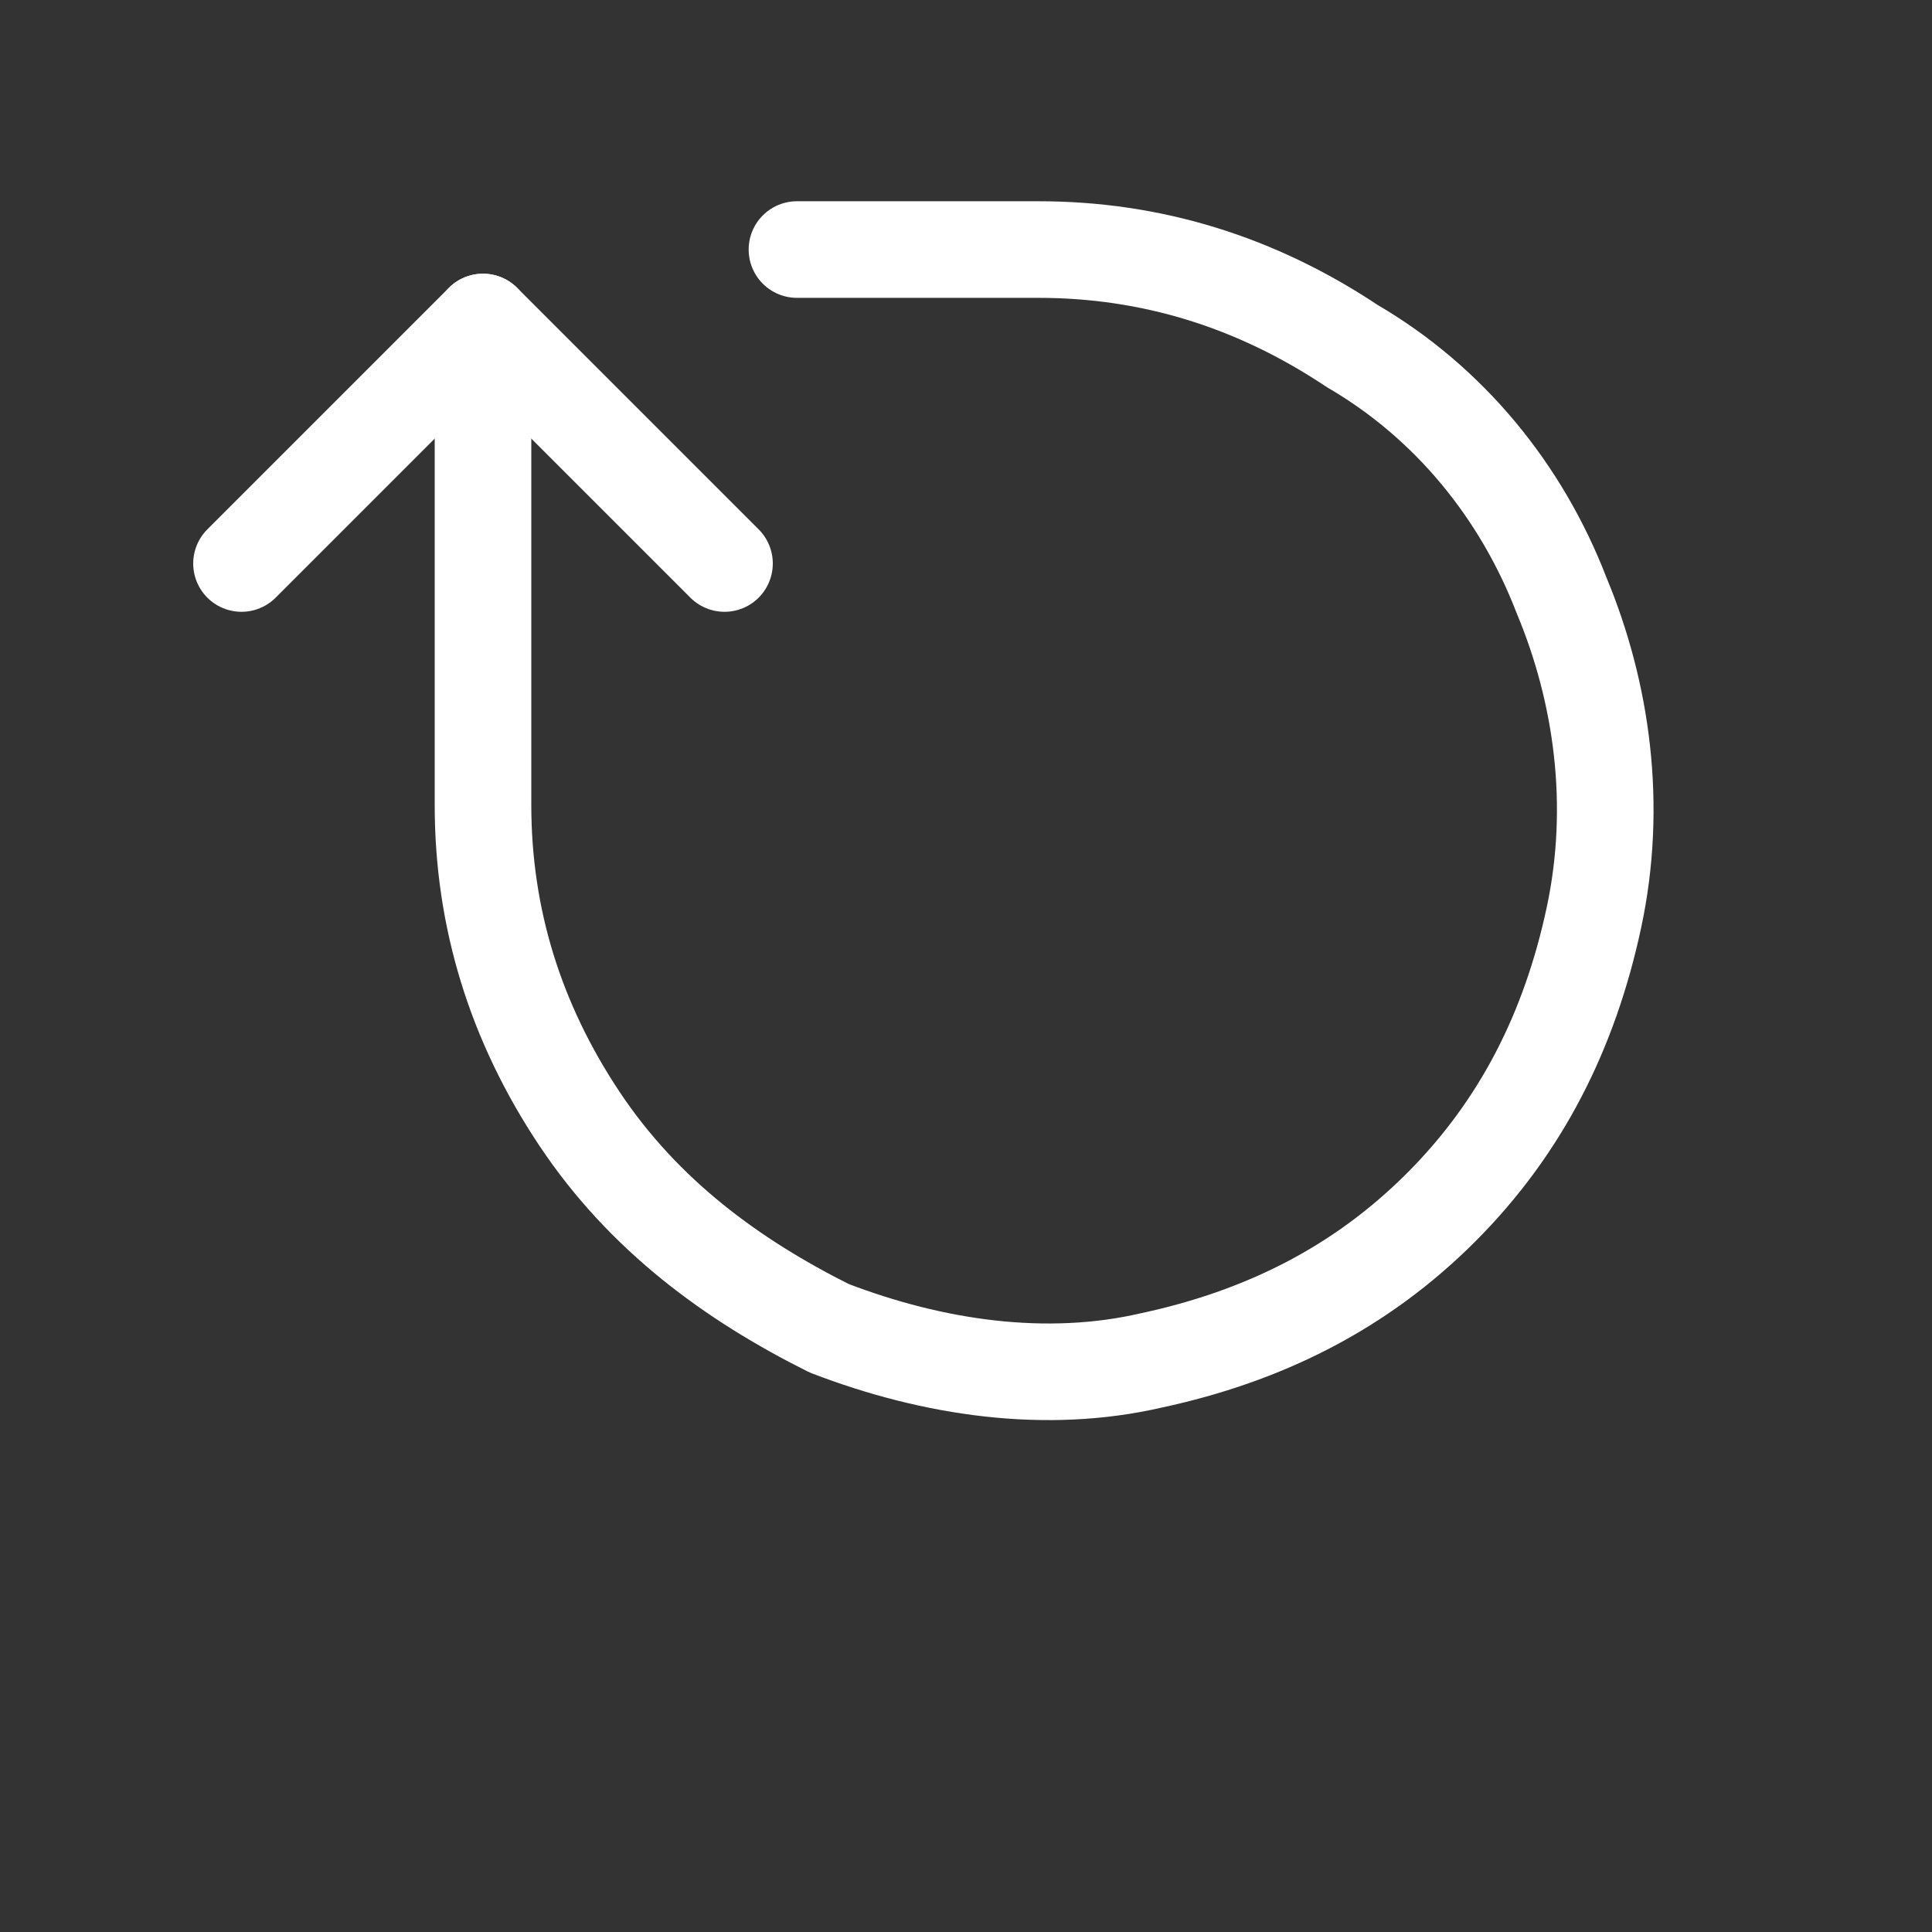
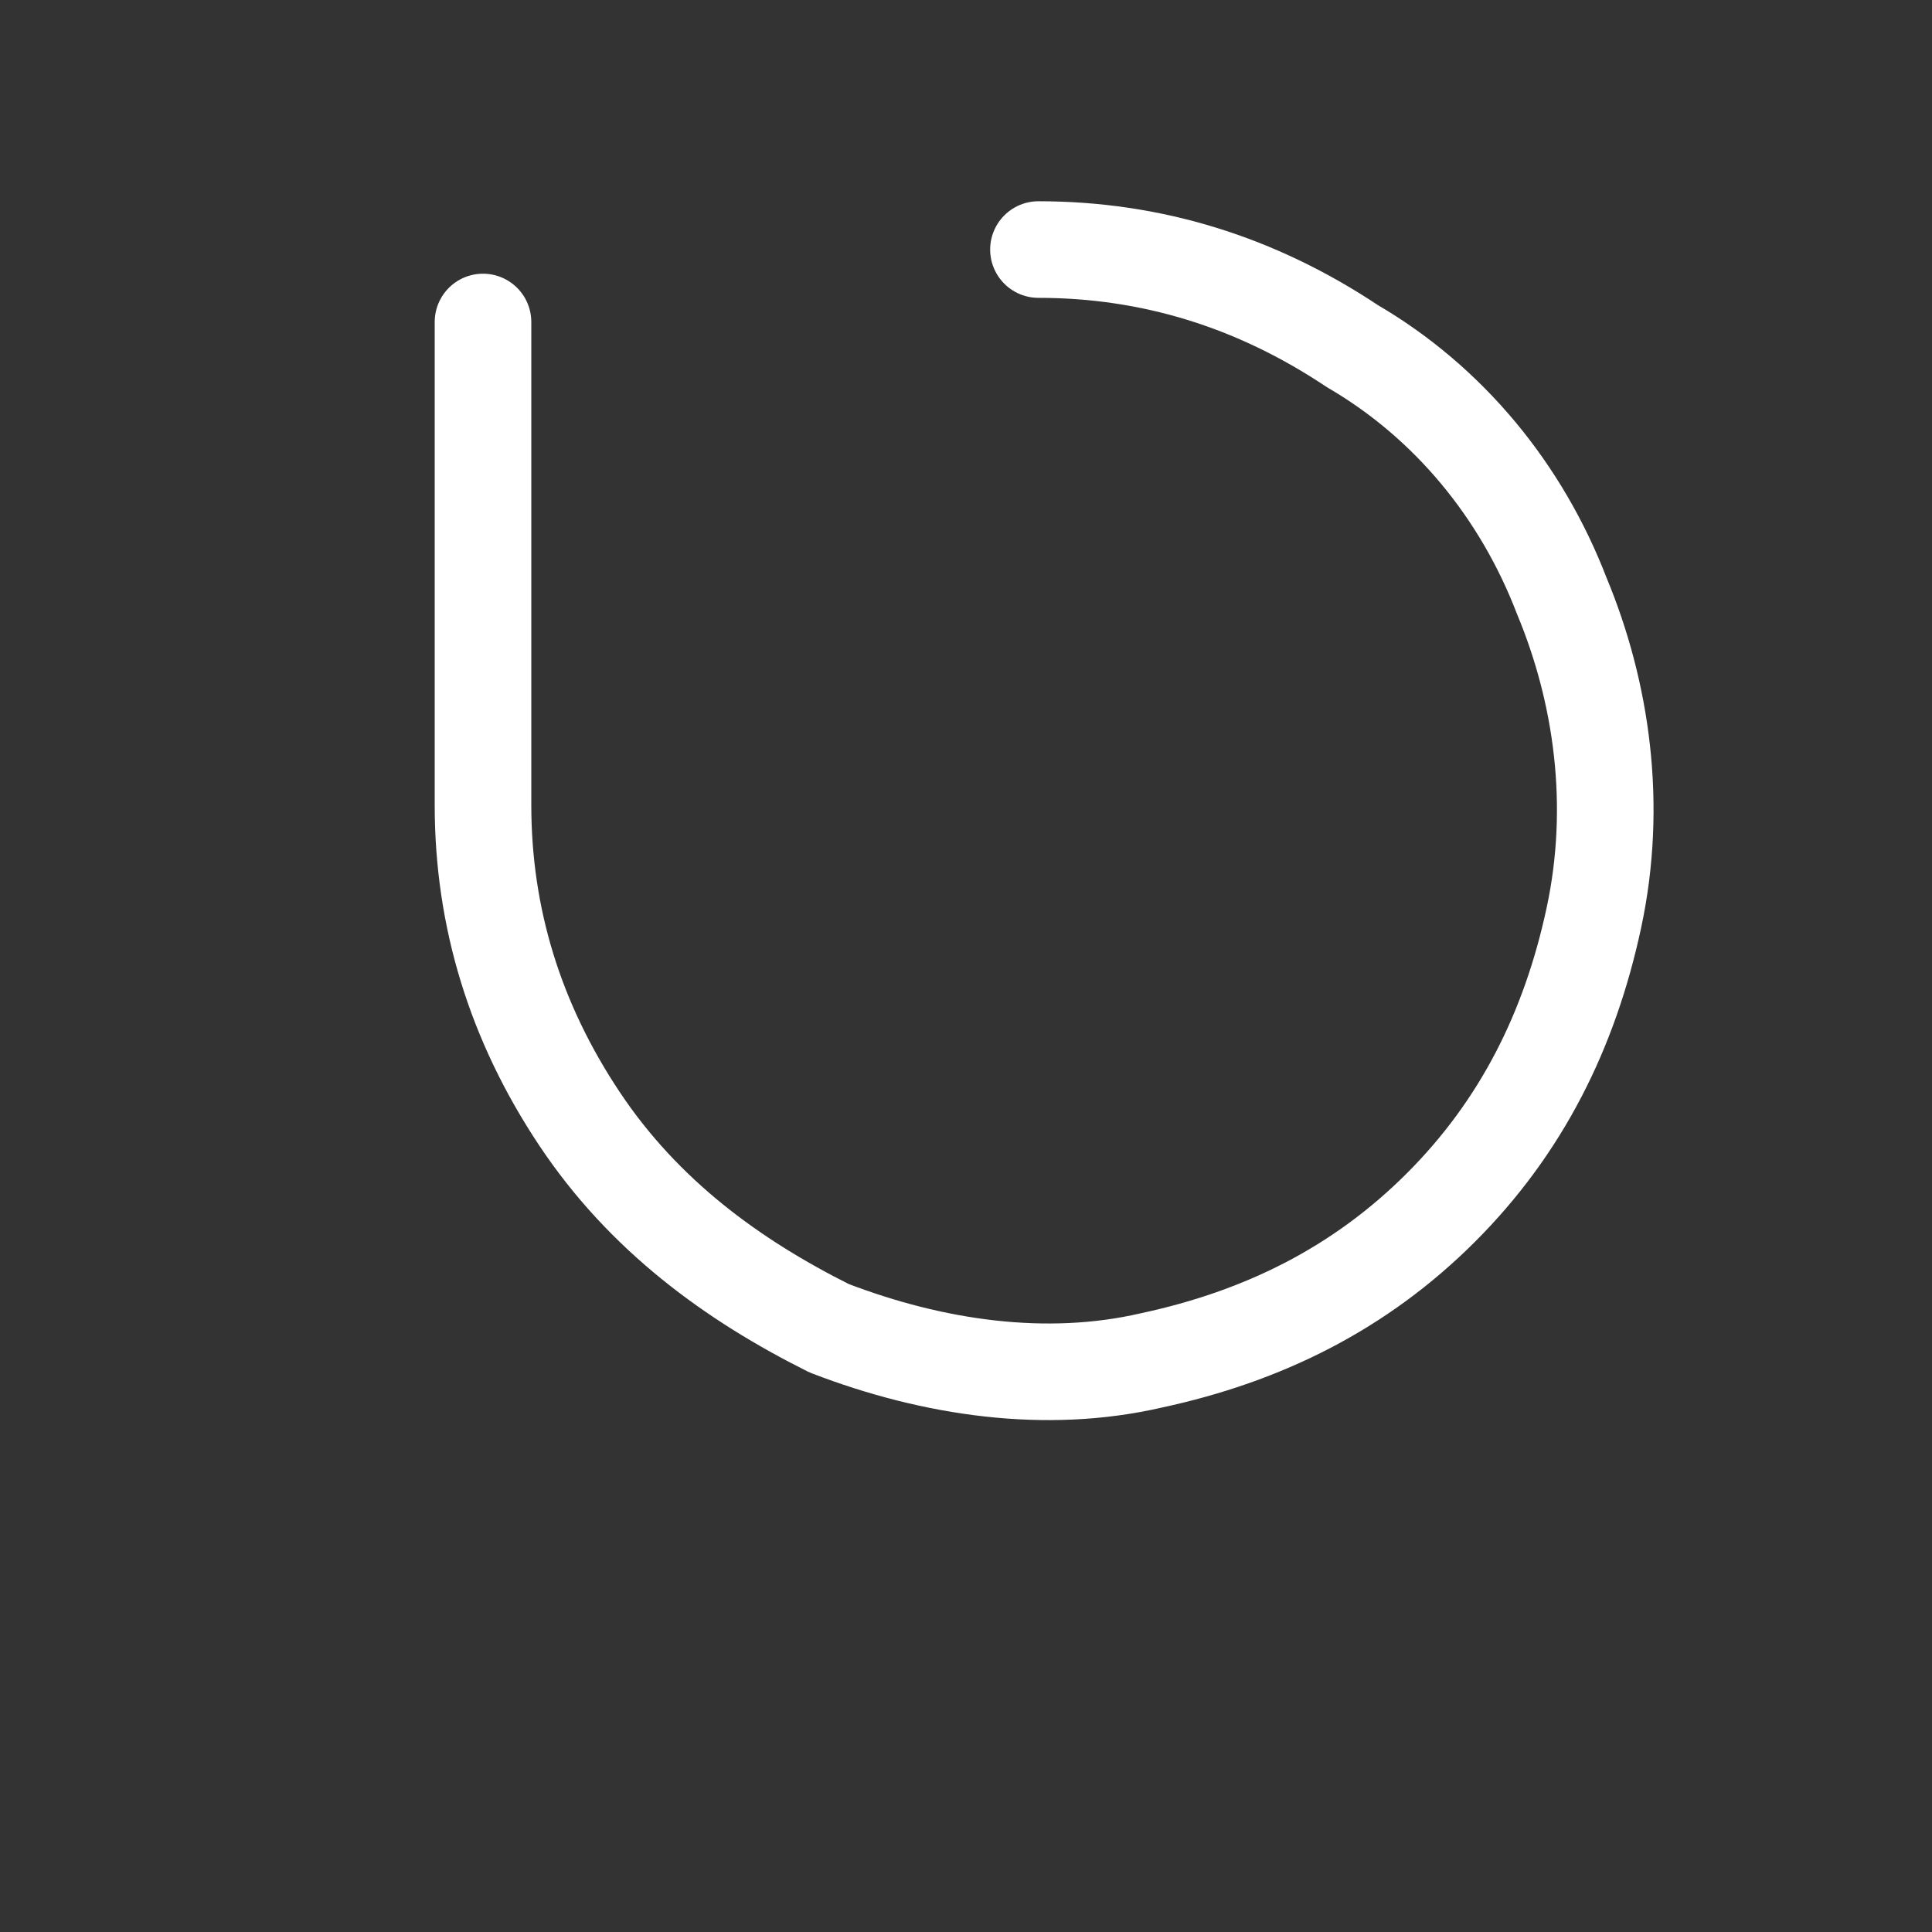
<svg xmlns="http://www.w3.org/2000/svg" viewBox="0 0 24 24" version="1.1" id="Layer_1">
  <rect x="0" y="0" width="24" height="24" fill="#333333" stroke="none" />
  <defs>
    <style>
      .st0 {
        fill: none;
        stroke: #fff;
        stroke-linecap: round;
        stroke-linejoin: round;
        stroke-width: 1.2px;
      }
    </style>
  </defs>
-   <path d="M3,7l3-3,3,3" class="st0" />
-   <path d="M6,4v6c0,1.4.4,2.7,1.2,3.9.8,1.2,1.9,2,3.1,2.6,1.3.5,2.7.7,4,.4,1.4-.3,2.6-.9,3.6-1.9,1-1,1.6-2.2,1.9-3.6.3-1.4.1-2.8-.4-4-.5-1.3-1.4-2.4-2.6-3.1-1.2-.8-2.5-1.2-3.9-1.2h-3" class="st0" />
+   <path d="M6,4v6c0,1.4.4,2.7,1.2,3.9.8,1.2,1.9,2,3.1,2.6,1.3.5,2.7.7,4,.4,1.4-.3,2.6-.9,3.6-1.9,1-1,1.6-2.2,1.9-3.6.3-1.4.1-2.8-.4-4-.5-1.3-1.4-2.4-2.6-3.1-1.2-.8-2.5-1.2-3.9-1.2" class="st0" />
</svg>